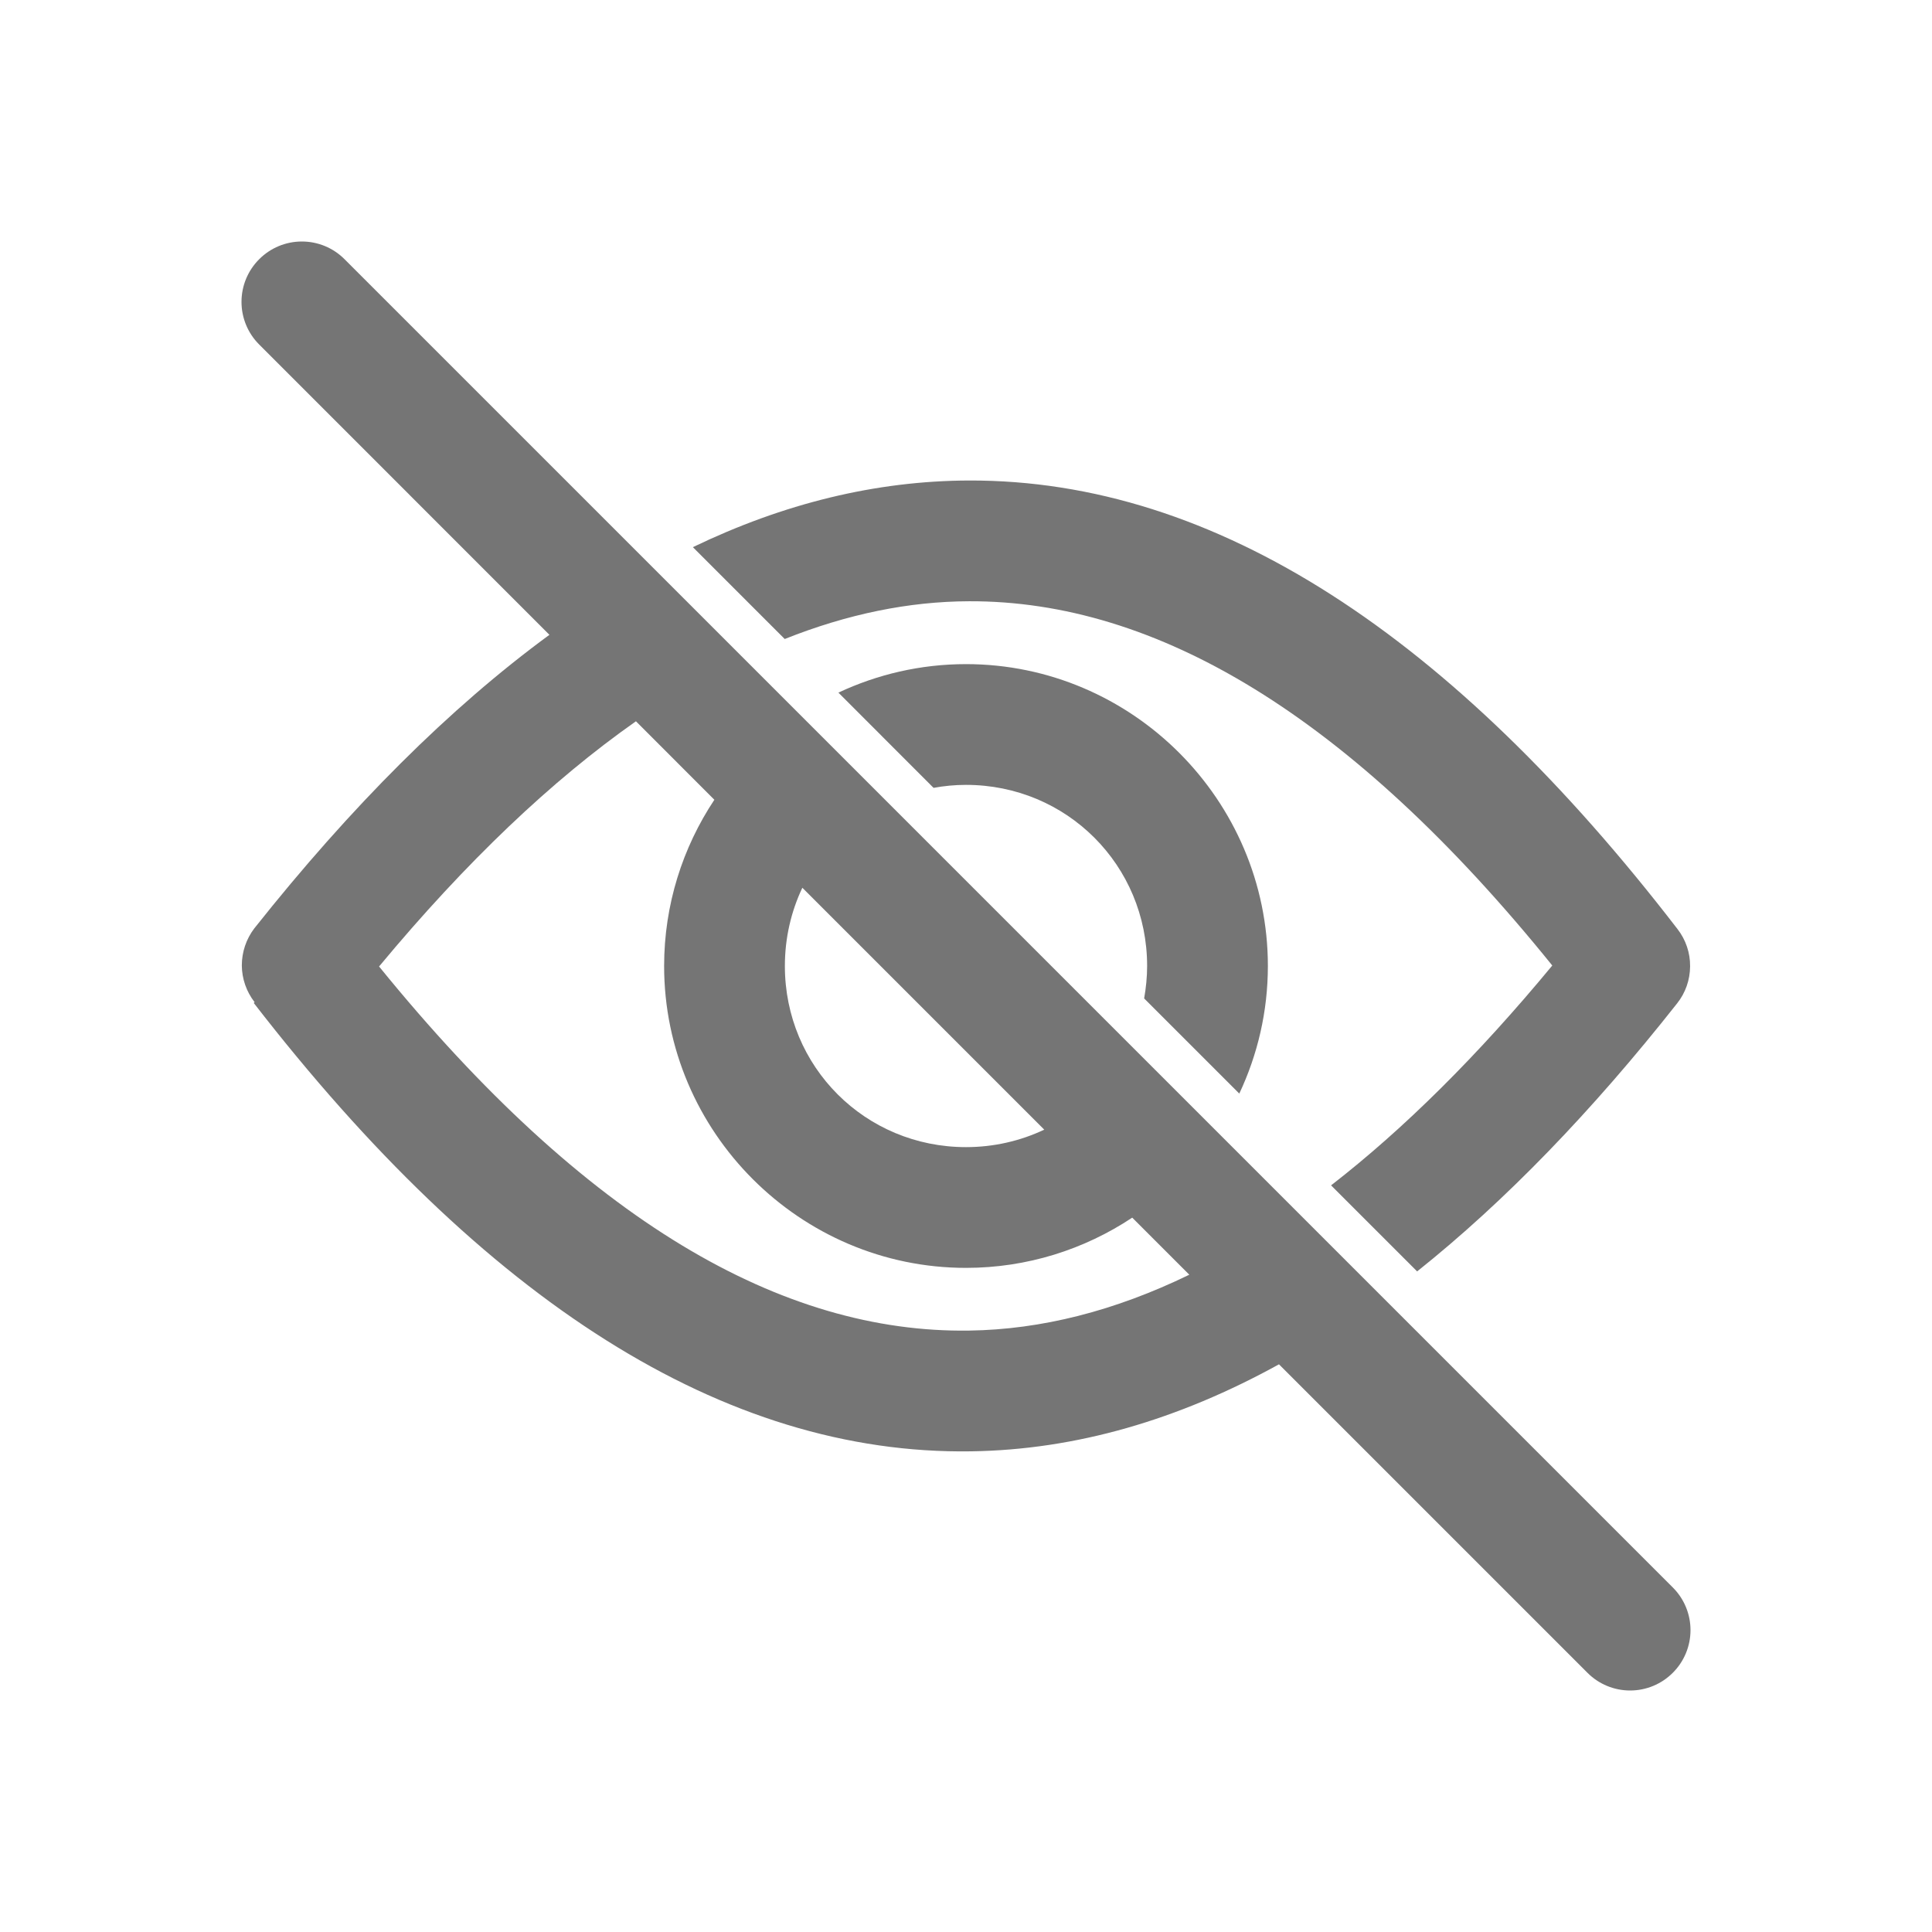
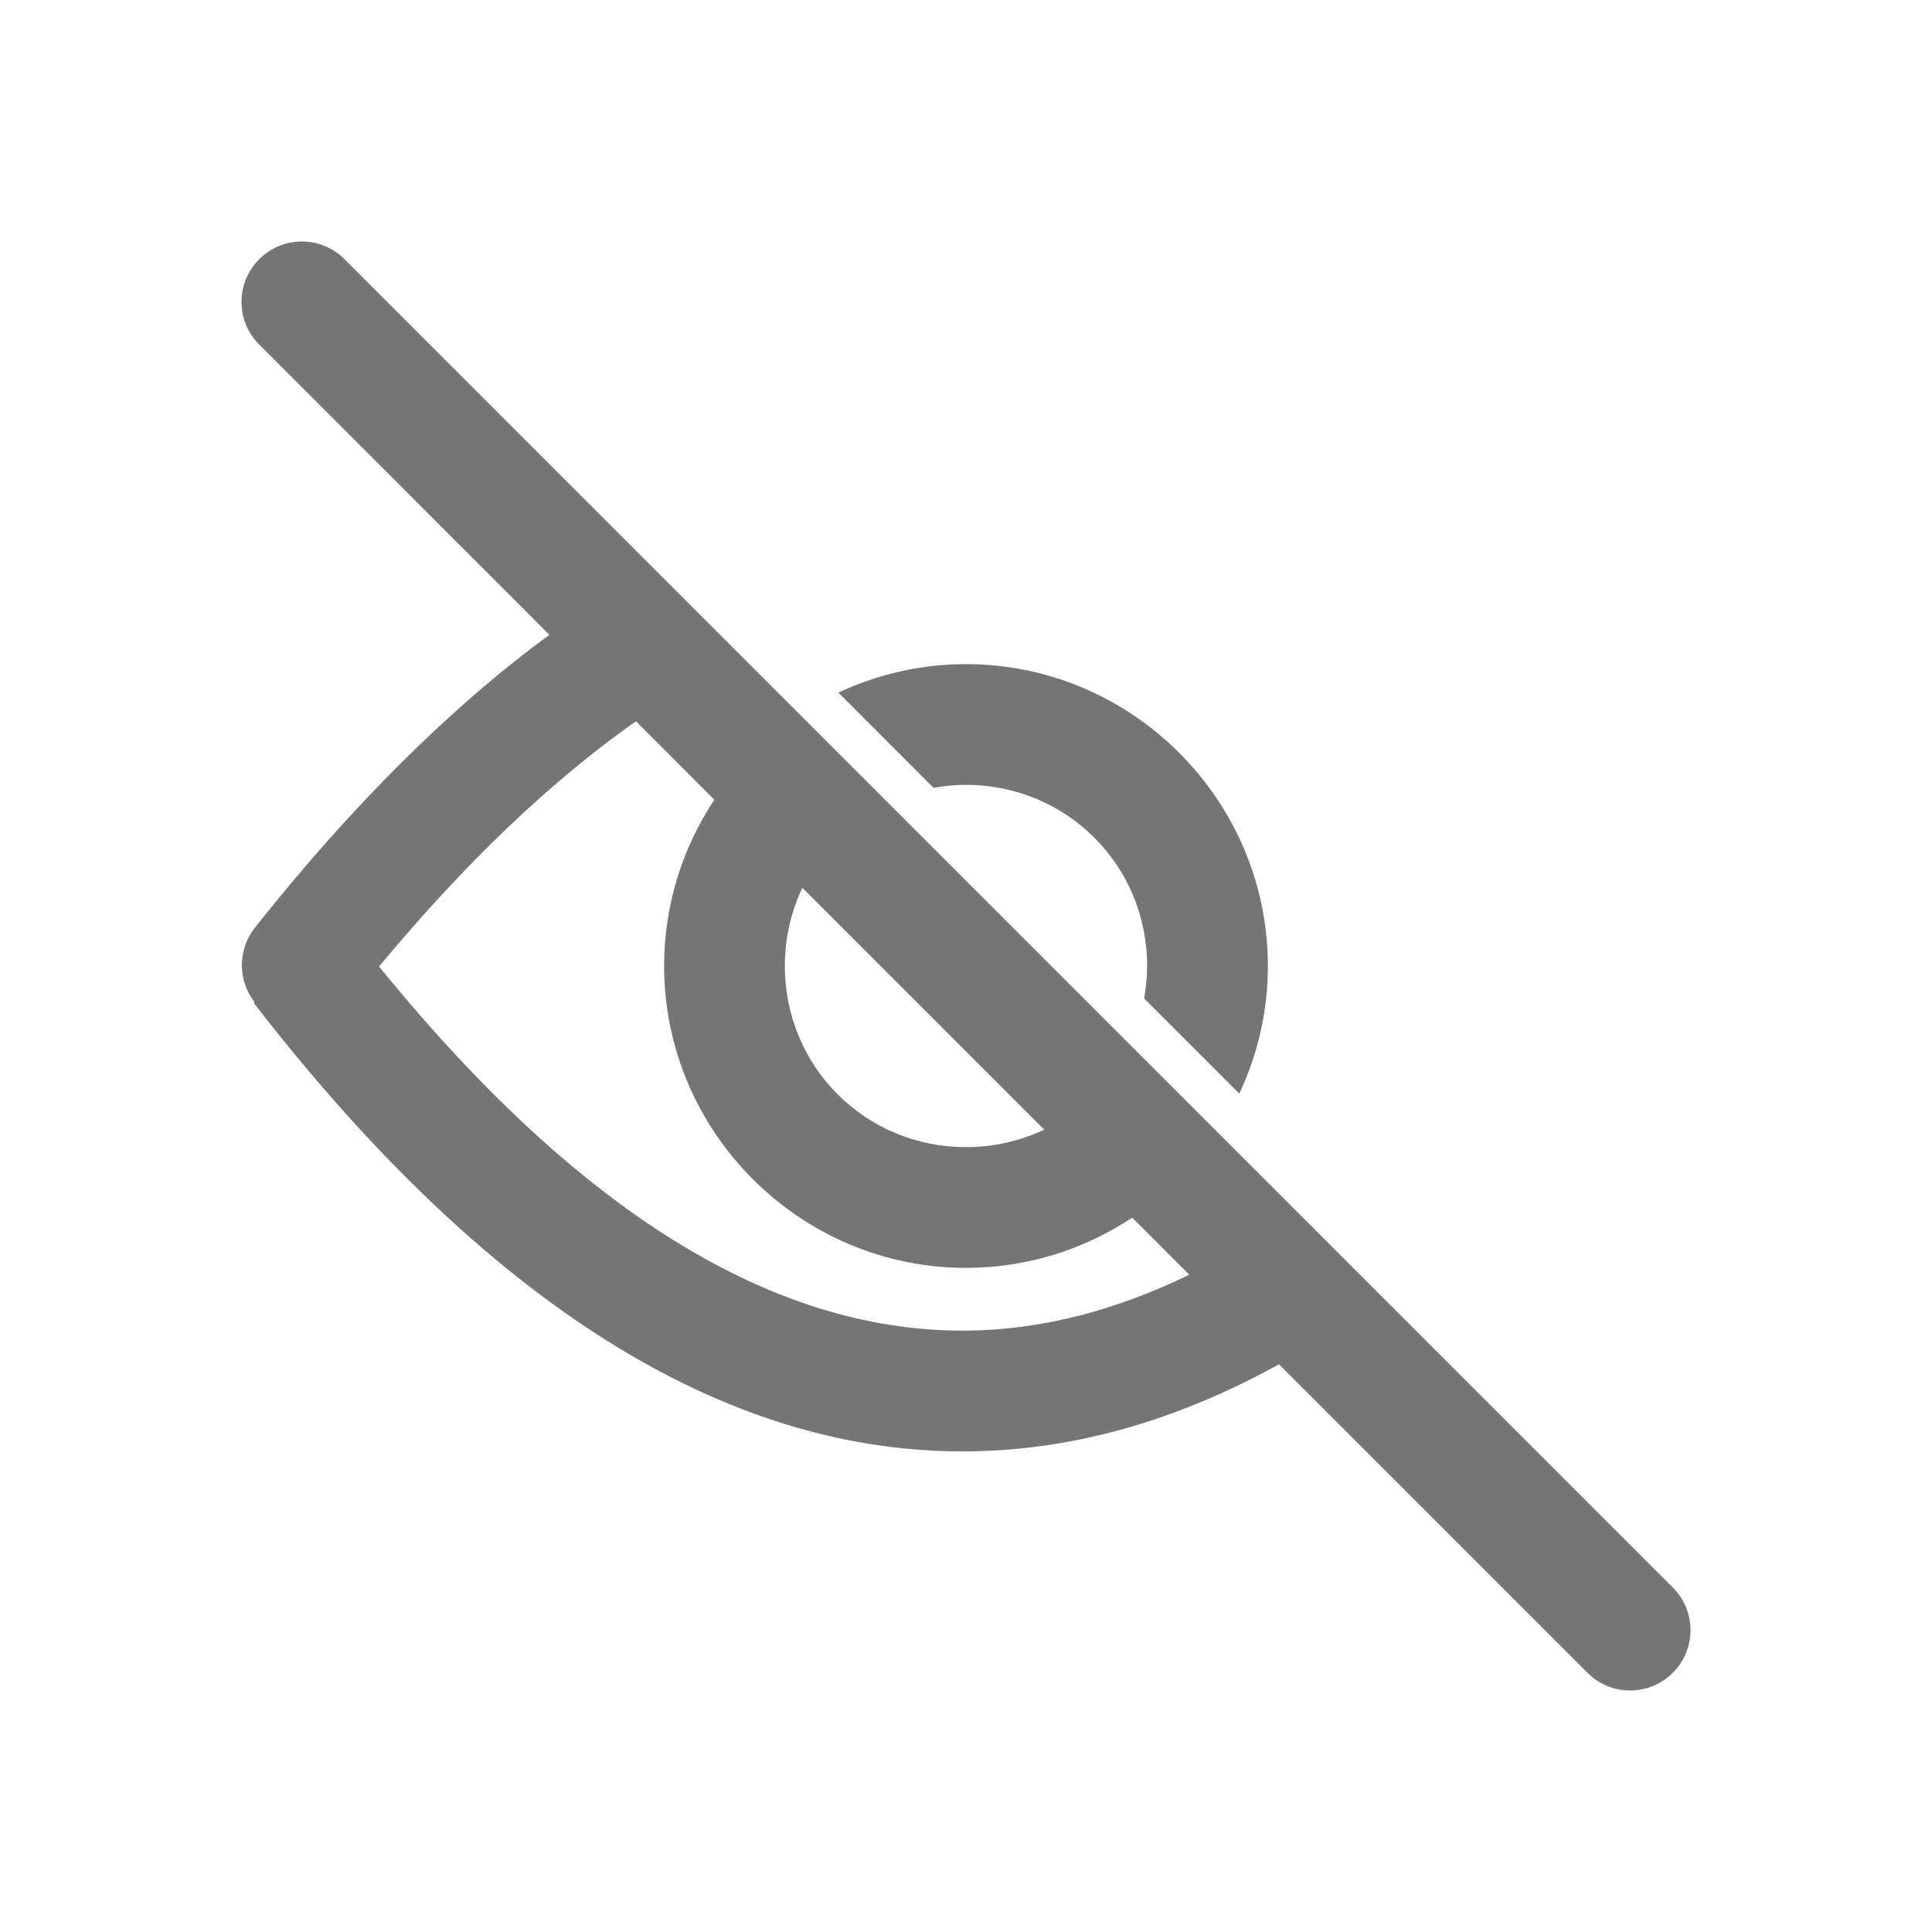
<svg xmlns="http://www.w3.org/2000/svg" width="24" height="24" viewBox="0 0 24 24" fill="none">
  <path fill-rule="evenodd" clip-rule="evenodd" d="M3.22 3.22C3.36 3.079 3.551 3 3.75 3C3.949 3 4.14 3.079 4.28 3.22L20.78 19.72C20.921 19.86 21 20.051 21 20.25C21 20.449 20.921 20.64 20.78 20.78C20.64 20.921 20.449 21 20.25 21C20.051 21 19.86 20.921 19.72 20.78L15.888 16.948C14.639 17.637 13.365 18.01 12.063 18.029C8.993 18.075 6.017 16.16 3.152 12.459L3.163 12.45C3.061 12.319 3.005 12.158 3.004 11.993C3.004 11.827 3.058 11.666 3.158 11.534C4.362 10.017 5.584 8.796 6.825 7.886L3.22 4.28C3.079 4.14 3 3.949 3 3.75C3 3.551 3.079 3.36 3.22 3.22ZM7.9 8.96C6.858 9.692 5.794 10.7 4.709 12.006C7.284 15.177 9.722 16.564 12.041 16.529C12.936 16.516 13.848 16.285 14.774 15.835L14.065 15.126C13.472 15.52 12.761 15.75 12 15.75C9.938 15.75 8.25 14.062 8.25 12C8.25 11.239 8.48 10.528 8.874 9.935L7.9 8.96ZM9.967 11.028C9.828 11.322 9.75 11.651 9.75 12C9.75 13.252 10.748 14.25 12 14.25C12.349 14.25 12.678 14.172 12.972 14.033L9.967 11.028Z" fill="#757575" />
-   <path d="M12.037 5.969C10.877 5.973 9.735 6.254 8.607 6.797L9.748 7.938C10.526 7.628 11.29 7.471 12.041 7.469C14.358 7.462 16.769 8.881 19.283 11.994C18.355 13.116 17.439 14.024 16.535 14.725L17.604 15.794C18.7 14.92 19.777 13.804 20.834 12.464C20.938 12.333 20.994 12.172 20.995 12.005C20.997 11.838 20.942 11.675 20.84 11.543C18.043 7.909 15.106 5.96 12.037 5.969Z" fill="#757575" />
  <path d="M12 8.25C11.434 8.25 10.897 8.378 10.415 8.604L11.597 9.787C11.728 9.763 11.862 9.75 12 9.75C13.251 9.75 14.25 10.748 14.25 12C14.25 12.138 14.236 12.272 14.213 12.403L15.395 13.585C15.622 13.103 15.75 12.566 15.75 12C15.75 9.938 14.062 8.25 12 8.25Z" fill="#757575" />
</svg>